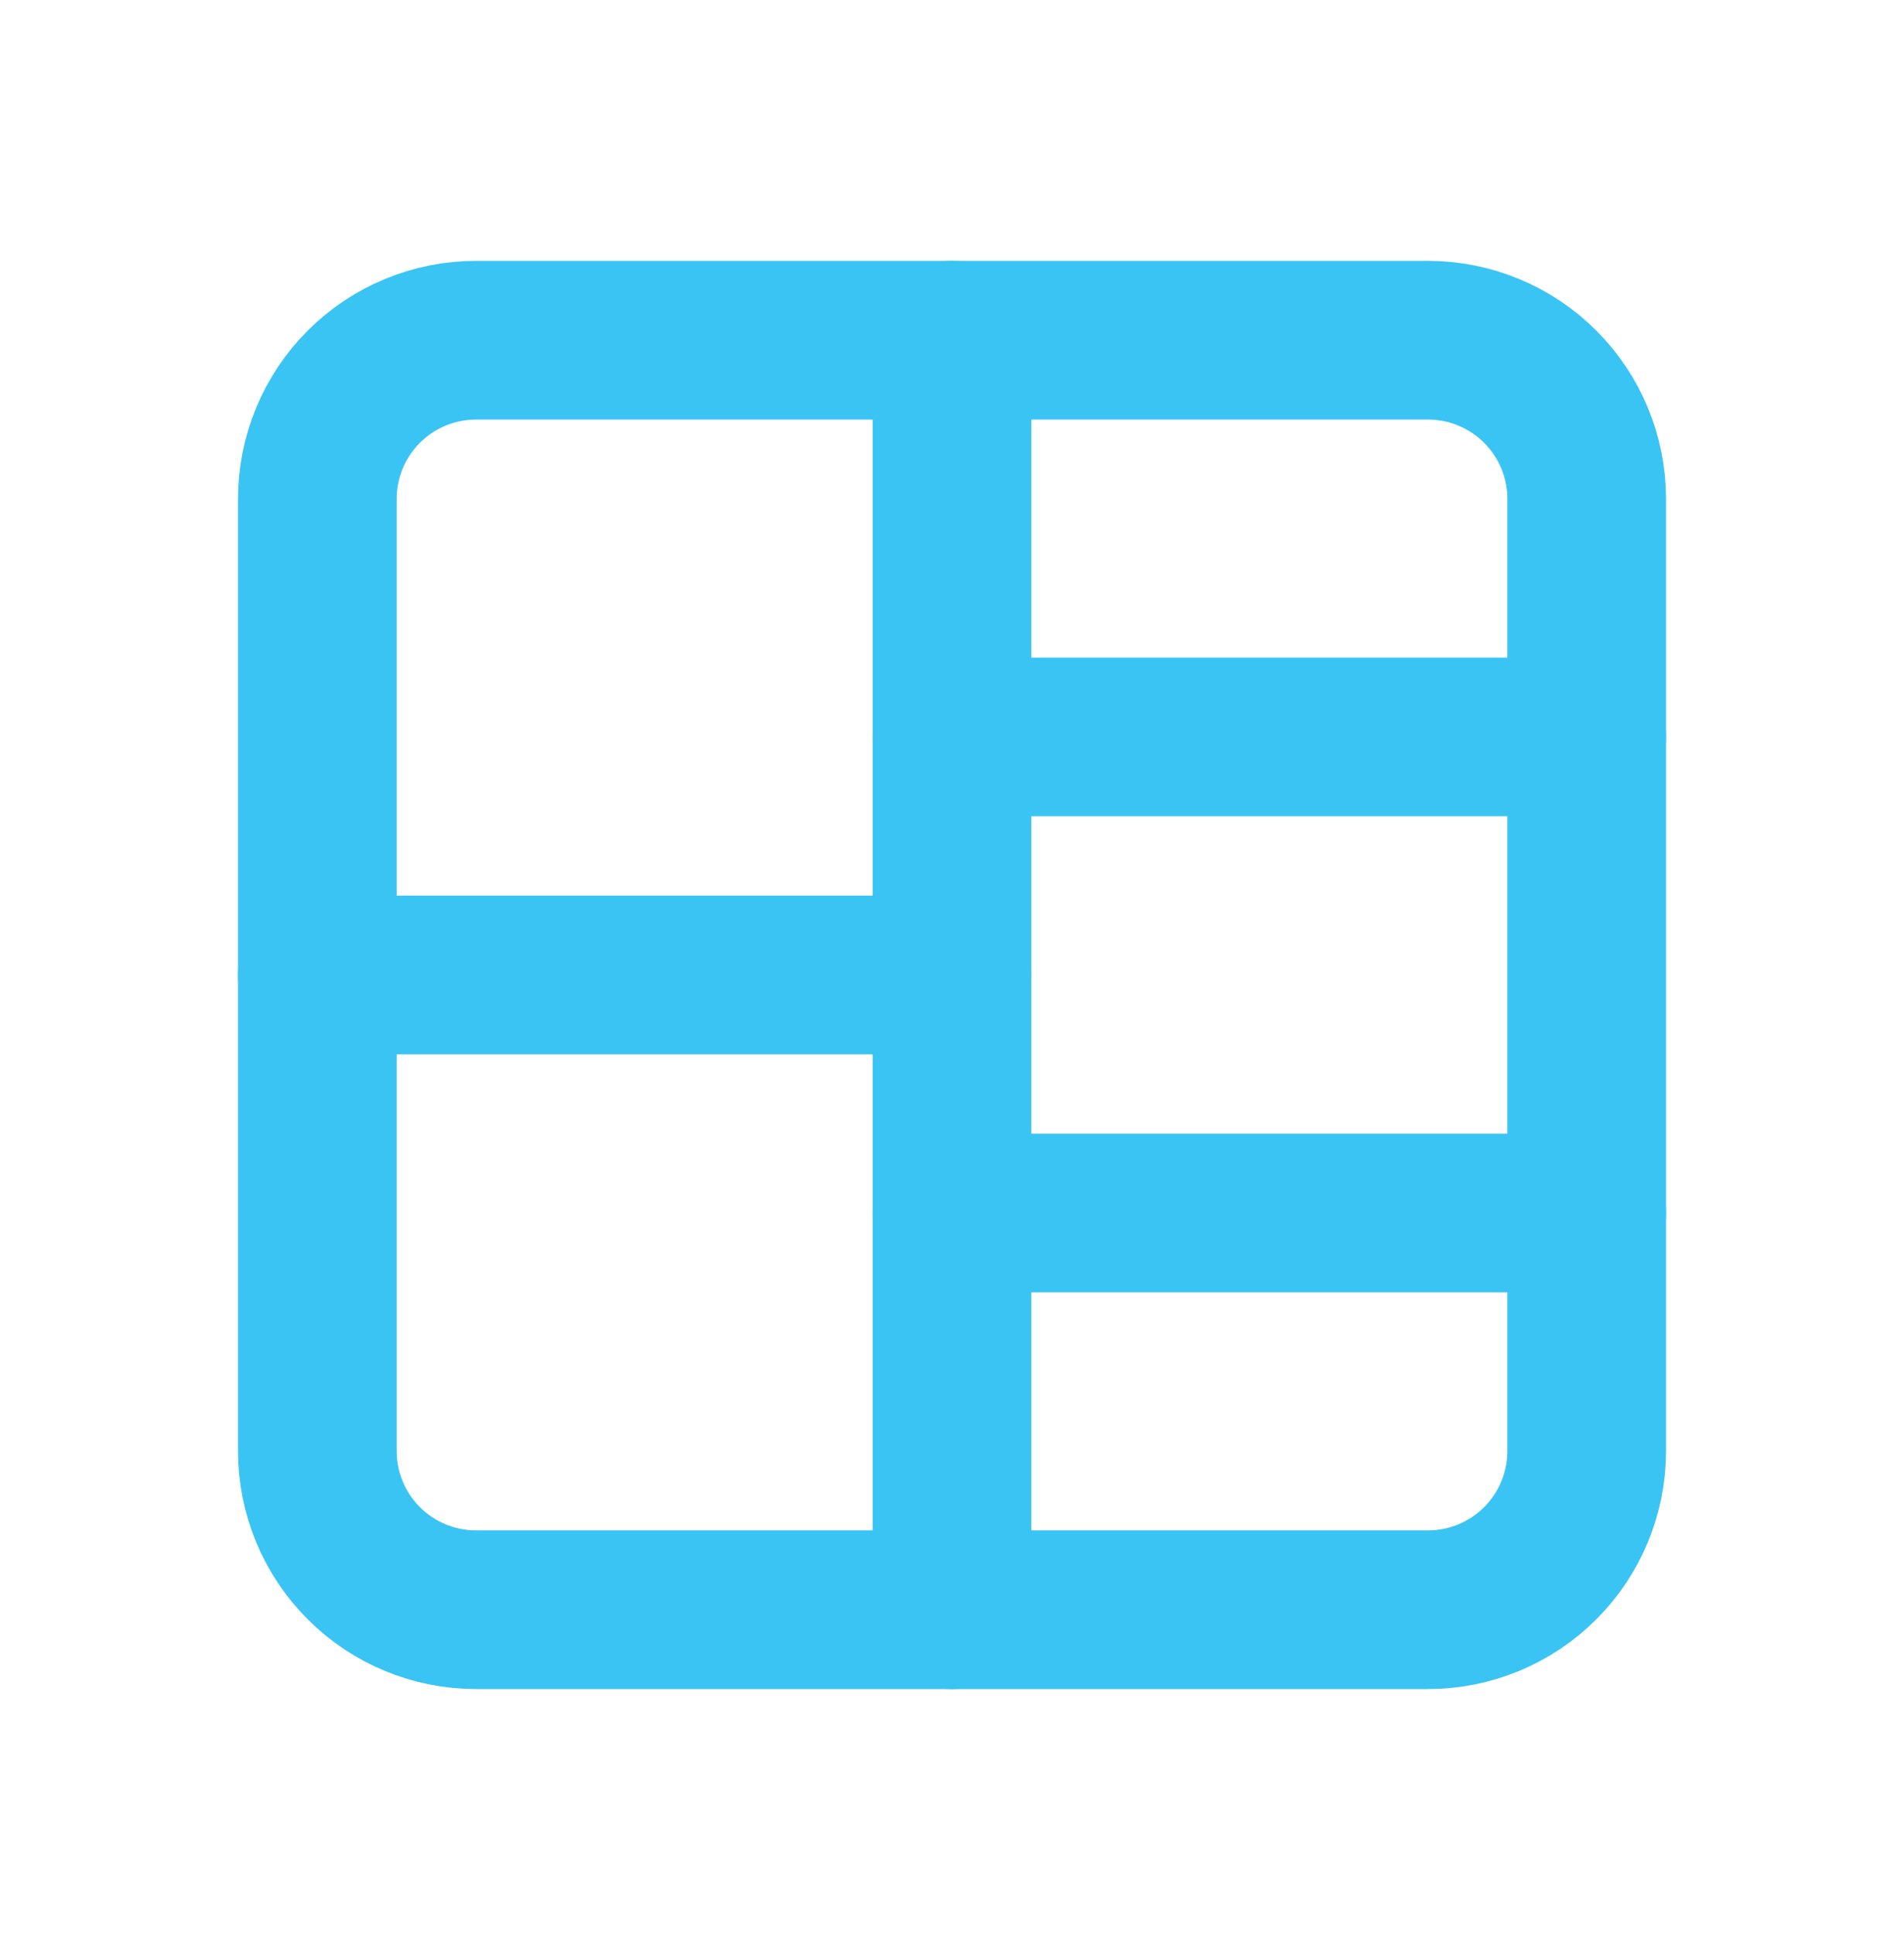
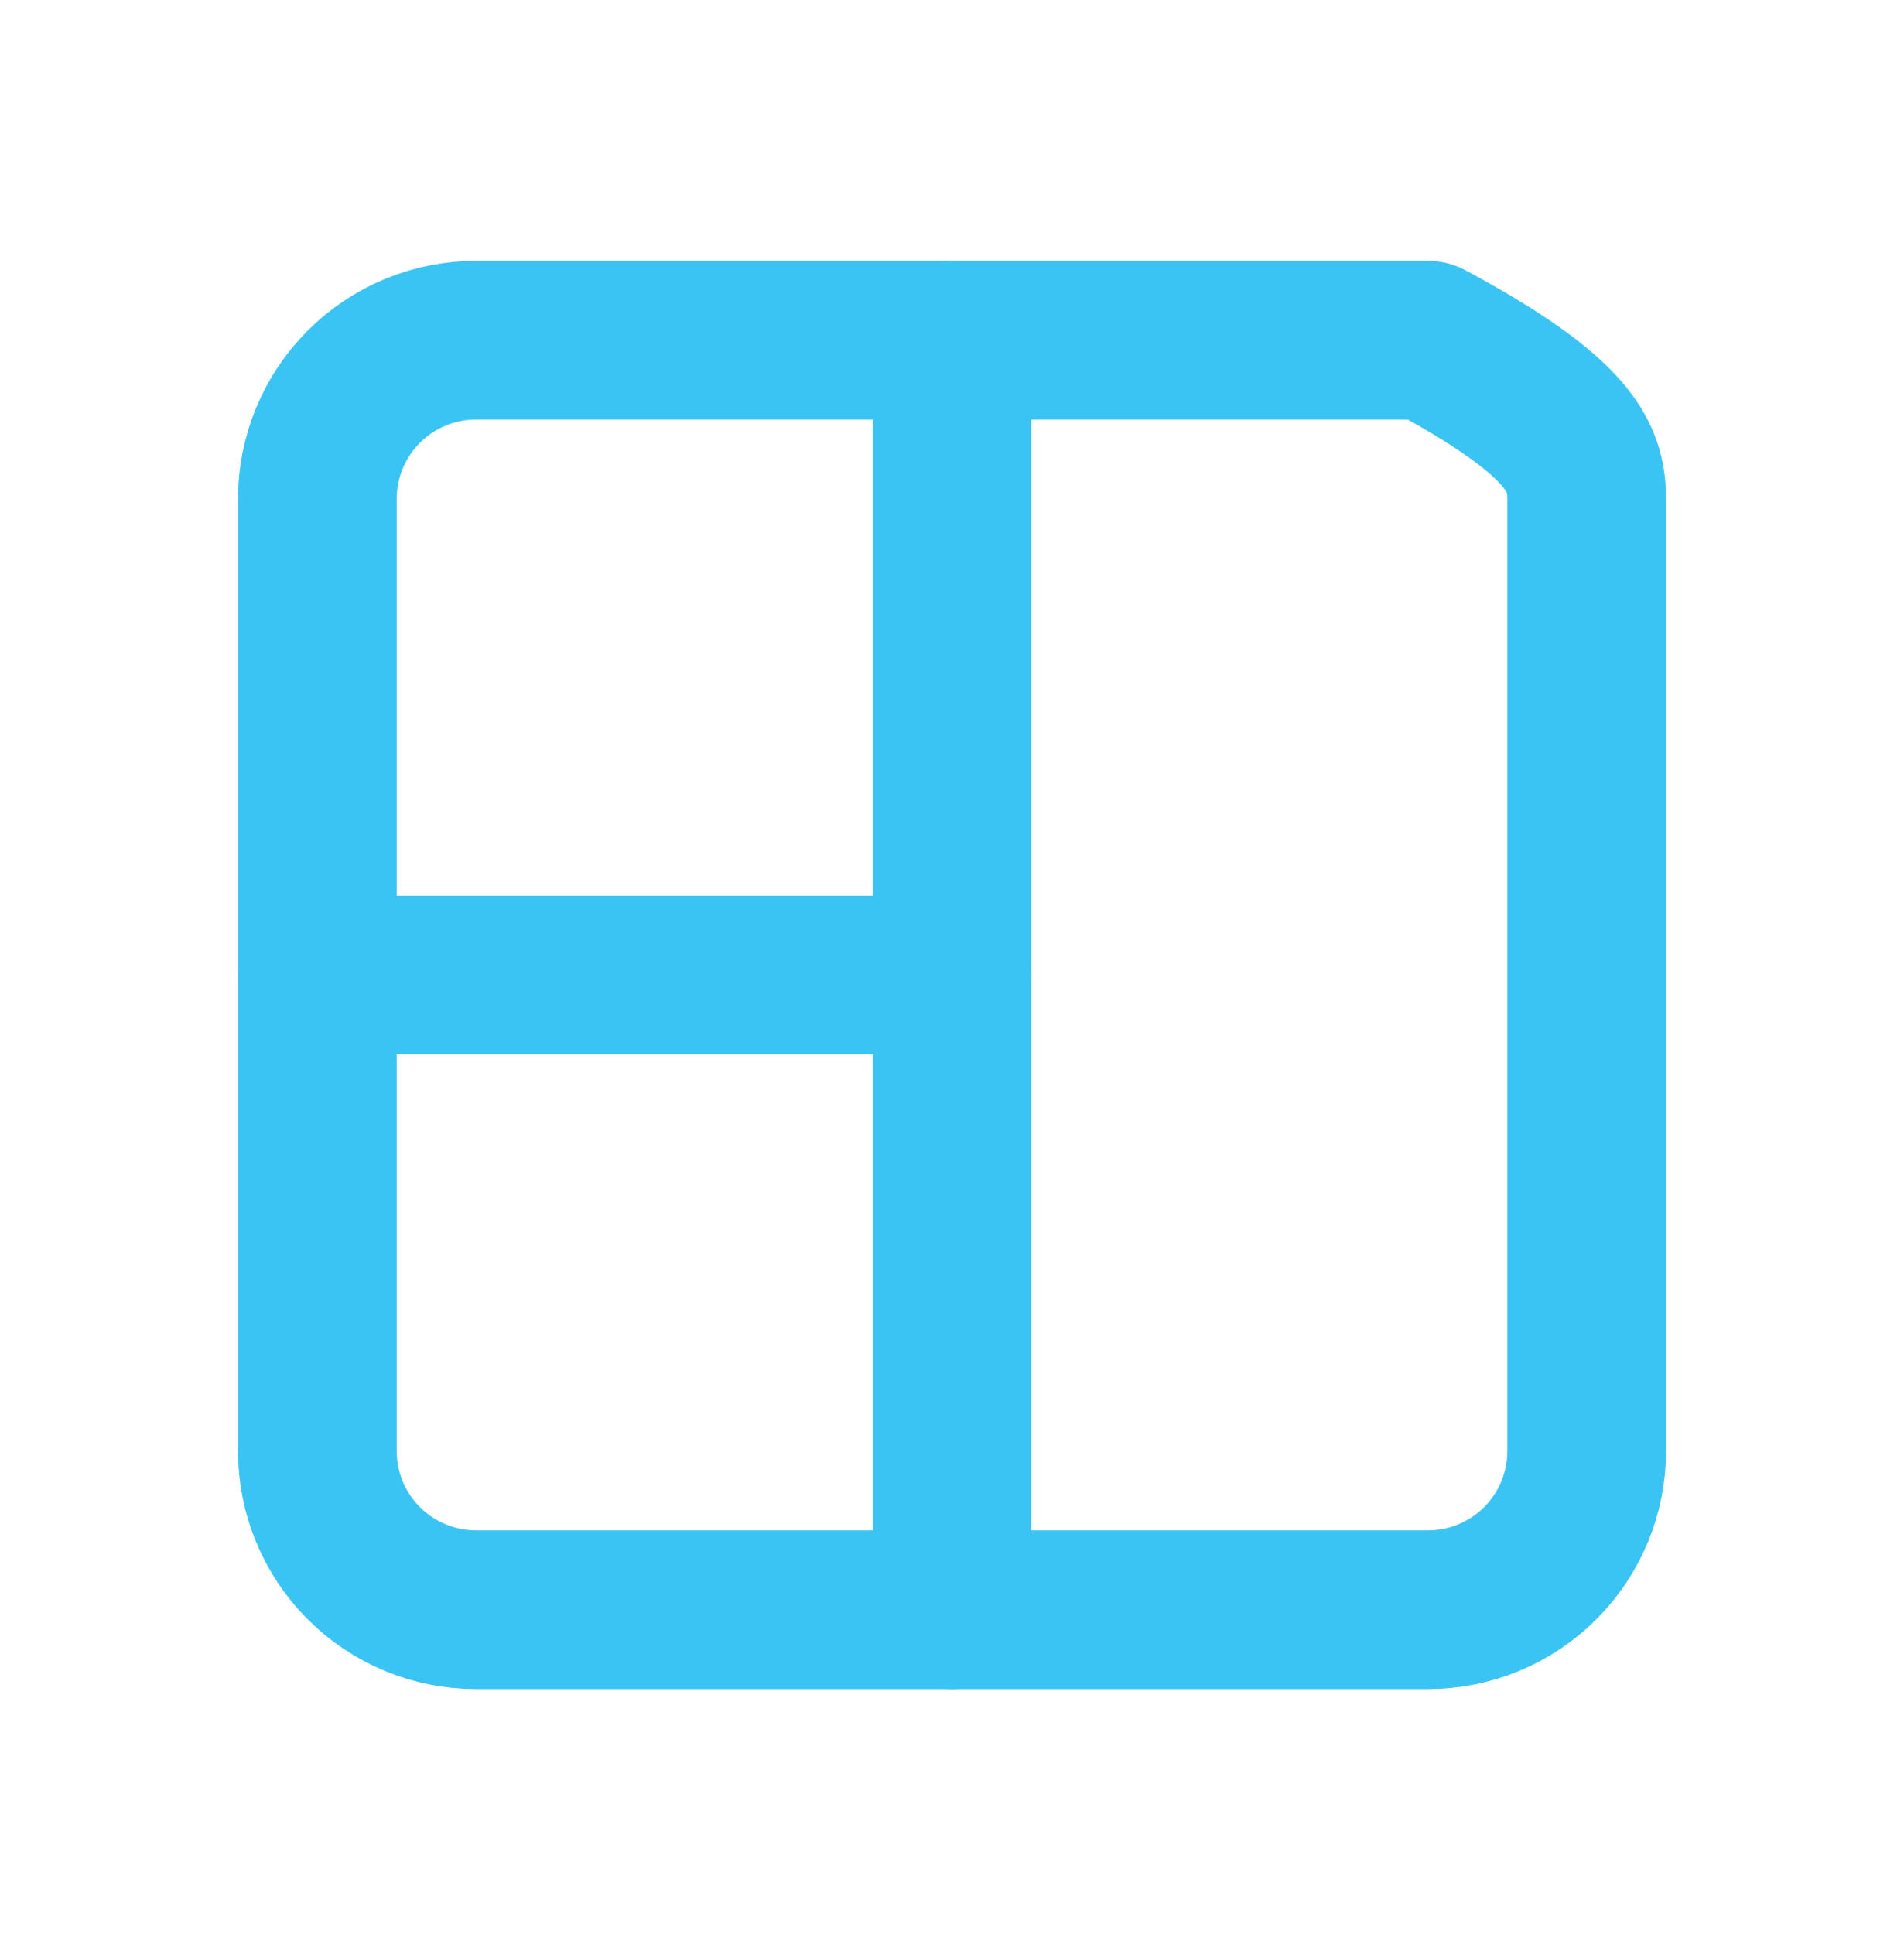
<svg xmlns="http://www.w3.org/2000/svg" width="64" height="65" viewBox="0 0 64 65" fill="none">
  <g clip-path="url(#clip0_202_10100)">
-     <path d="M10.667 16.767C10.667 15.353 11.229 13.996 12.229 12.996C13.229 11.996 14.586 11.434 16 11.434H48C49.415 11.434 50.771 11.996 51.772 12.996C52.772 13.996 53.334 15.353 53.334 16.767V48.767C53.334 50.182 52.772 51.538 51.772 52.538C50.771 53.539 49.415 54.1 48 54.1H16C14.586 54.1 13.229 53.539 12.229 52.538C11.229 51.538 10.667 50.182 10.667 48.767V16.767Z" stroke="#3AC4F4" stroke-width="5.333" stroke-linecap="round" stroke-linejoin="round" />
+     <path d="M10.667 16.767C10.667 15.353 11.229 13.996 12.229 12.996C13.229 11.996 14.586 11.434 16 11.434H48C52.772 13.996 53.334 15.353 53.334 16.767V48.767C53.334 50.182 52.772 51.538 51.772 52.538C50.771 53.539 49.415 54.1 48 54.1H16C14.586 54.1 13.229 53.539 12.229 52.538C11.229 51.538 10.667 50.182 10.667 48.767V16.767Z" stroke="#3AC4F4" stroke-width="5.333" stroke-linecap="round" stroke-linejoin="round" />
    <path d="M10.667 32.767H32" stroke="#3AC4F4" stroke-width="5.333" stroke-linecap="round" stroke-linejoin="round" />
-     <path d="M32 40.767H53.333" stroke="#3AC4F4" stroke-width="5.333" stroke-linecap="round" stroke-linejoin="round" />
-     <path d="M32 24.767H53.333" stroke="#3AC4F4" stroke-width="5.333" stroke-linecap="round" stroke-linejoin="round" />
    <path d="M32 11.434V54.1" stroke="#3AC4F4" stroke-width="5.333" stroke-linecap="round" stroke-linejoin="round" />
  </g>
  <defs>
    <clipPath id="clip0_202_10100">
      <rect width="64" height="64" fill="white" transform="translate(0 0.767)" />
    </clipPath>
  </defs>
</svg>